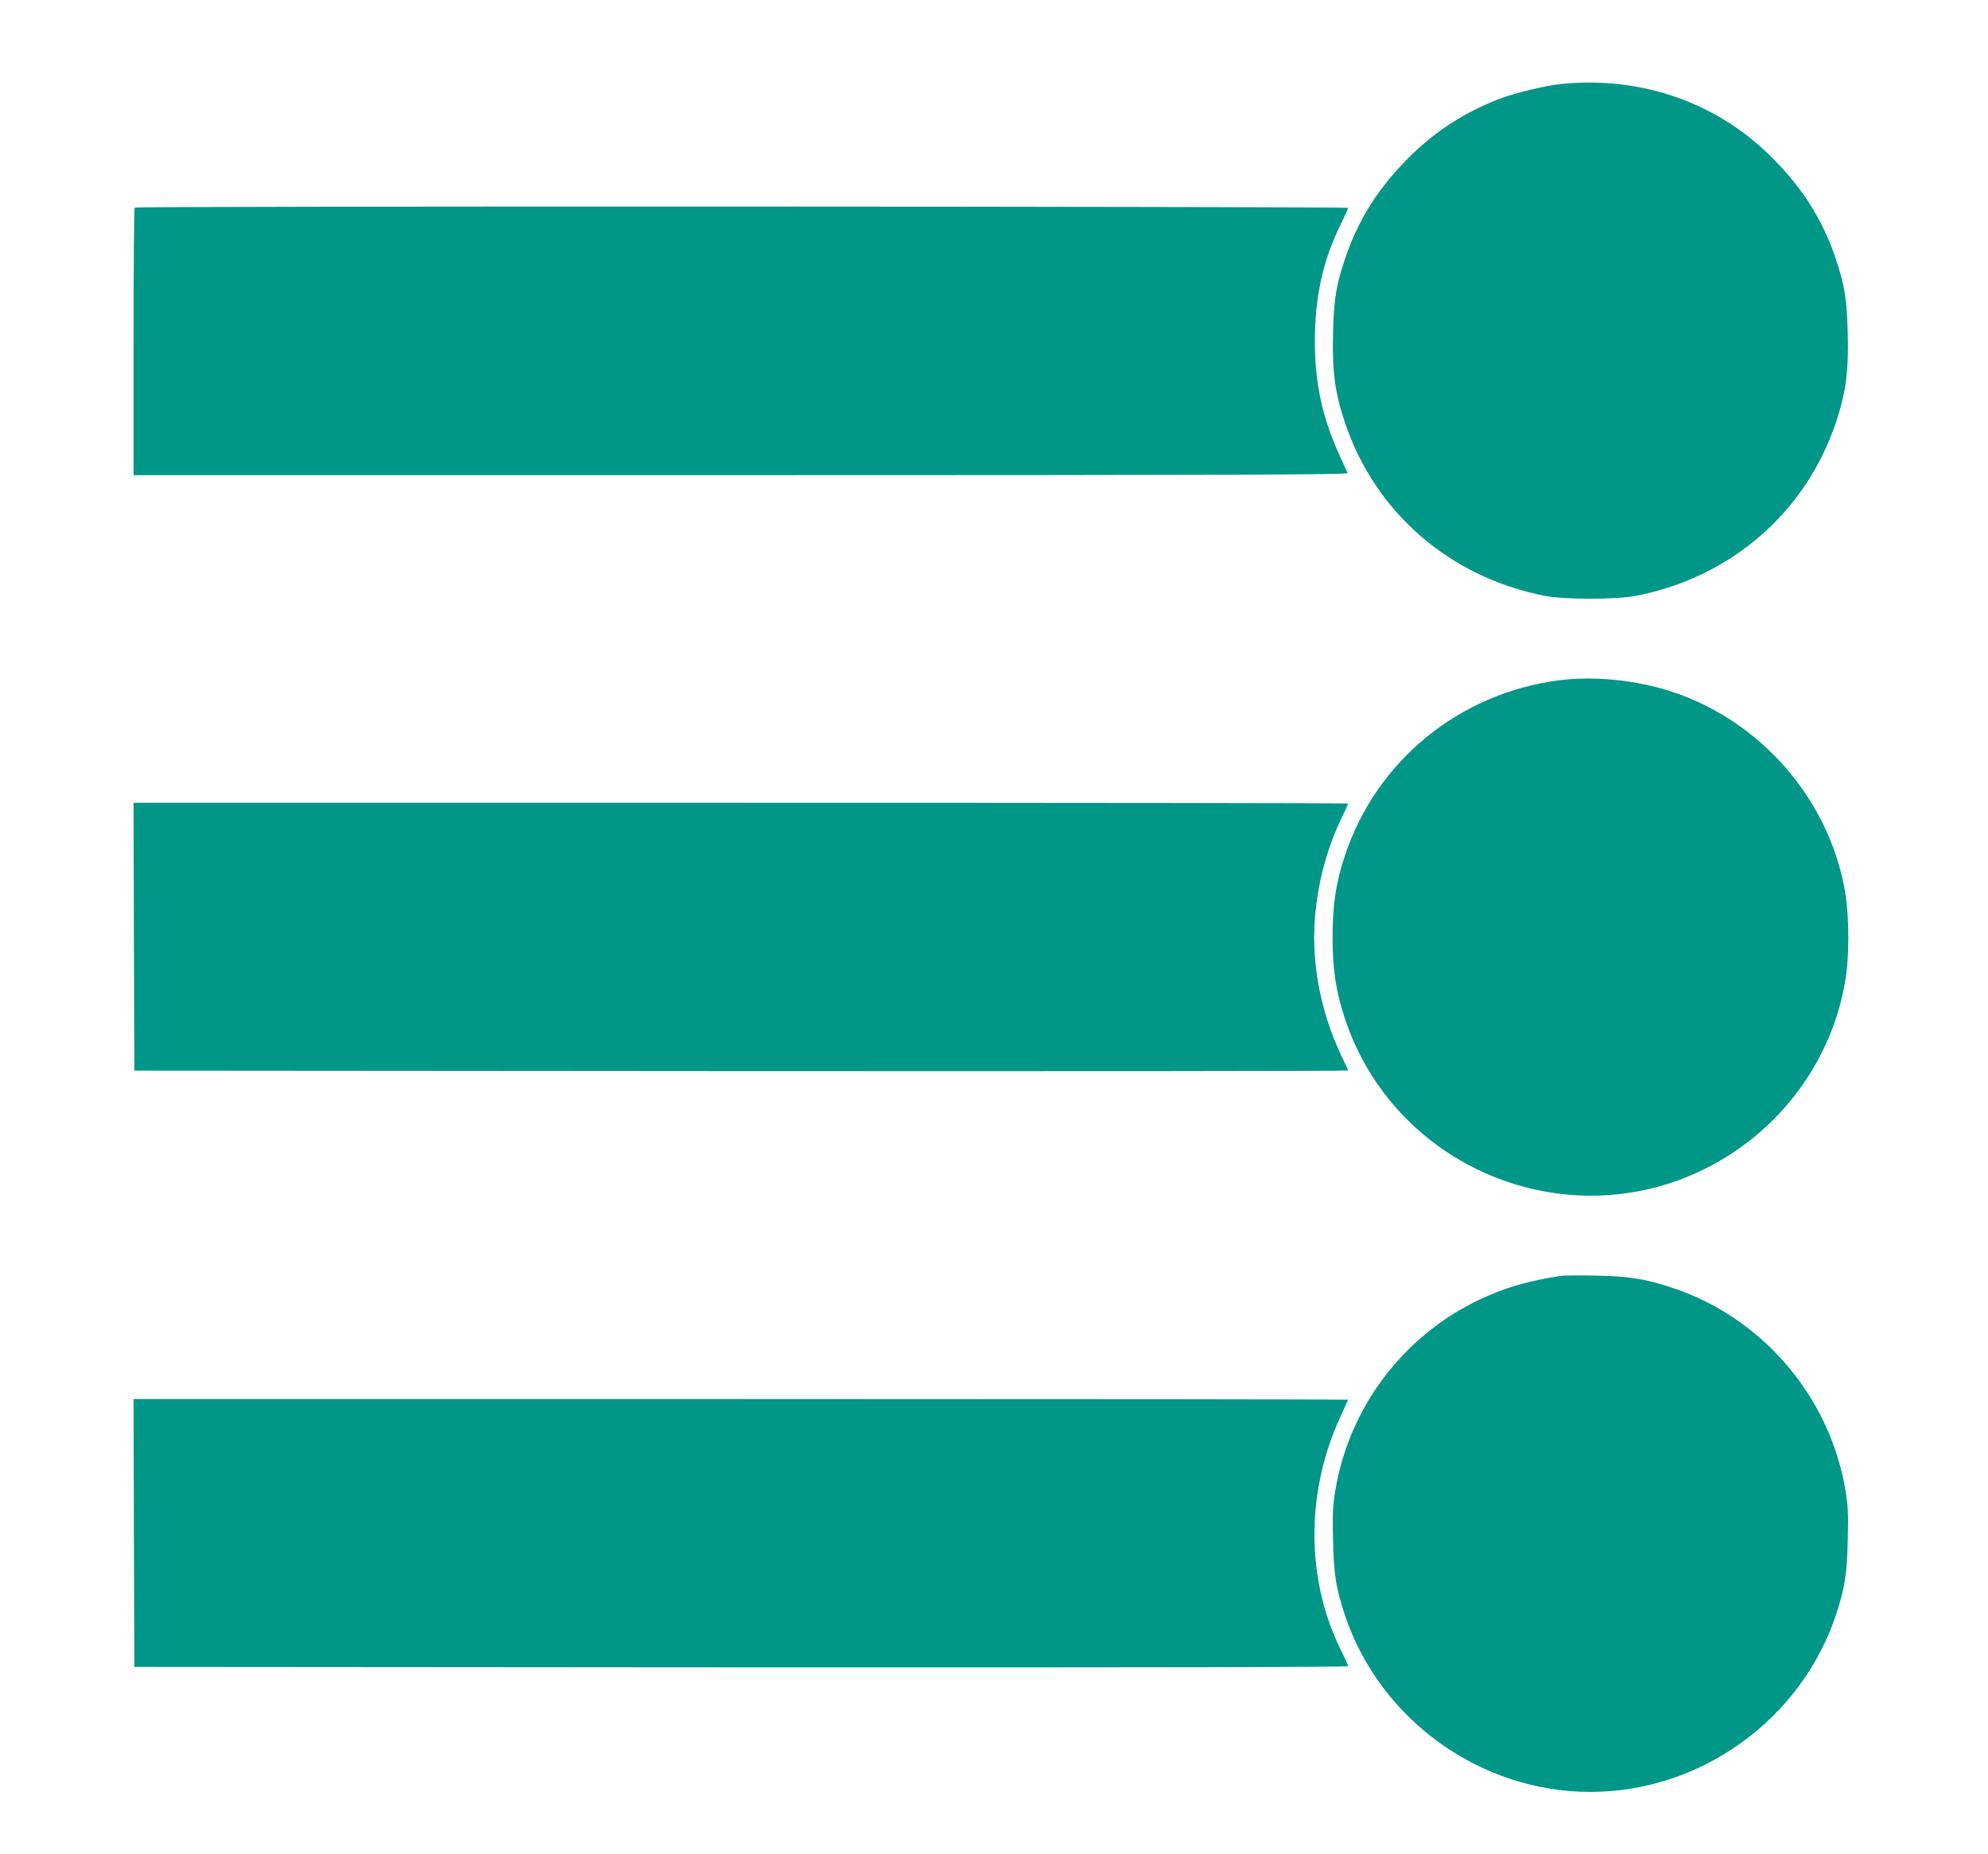
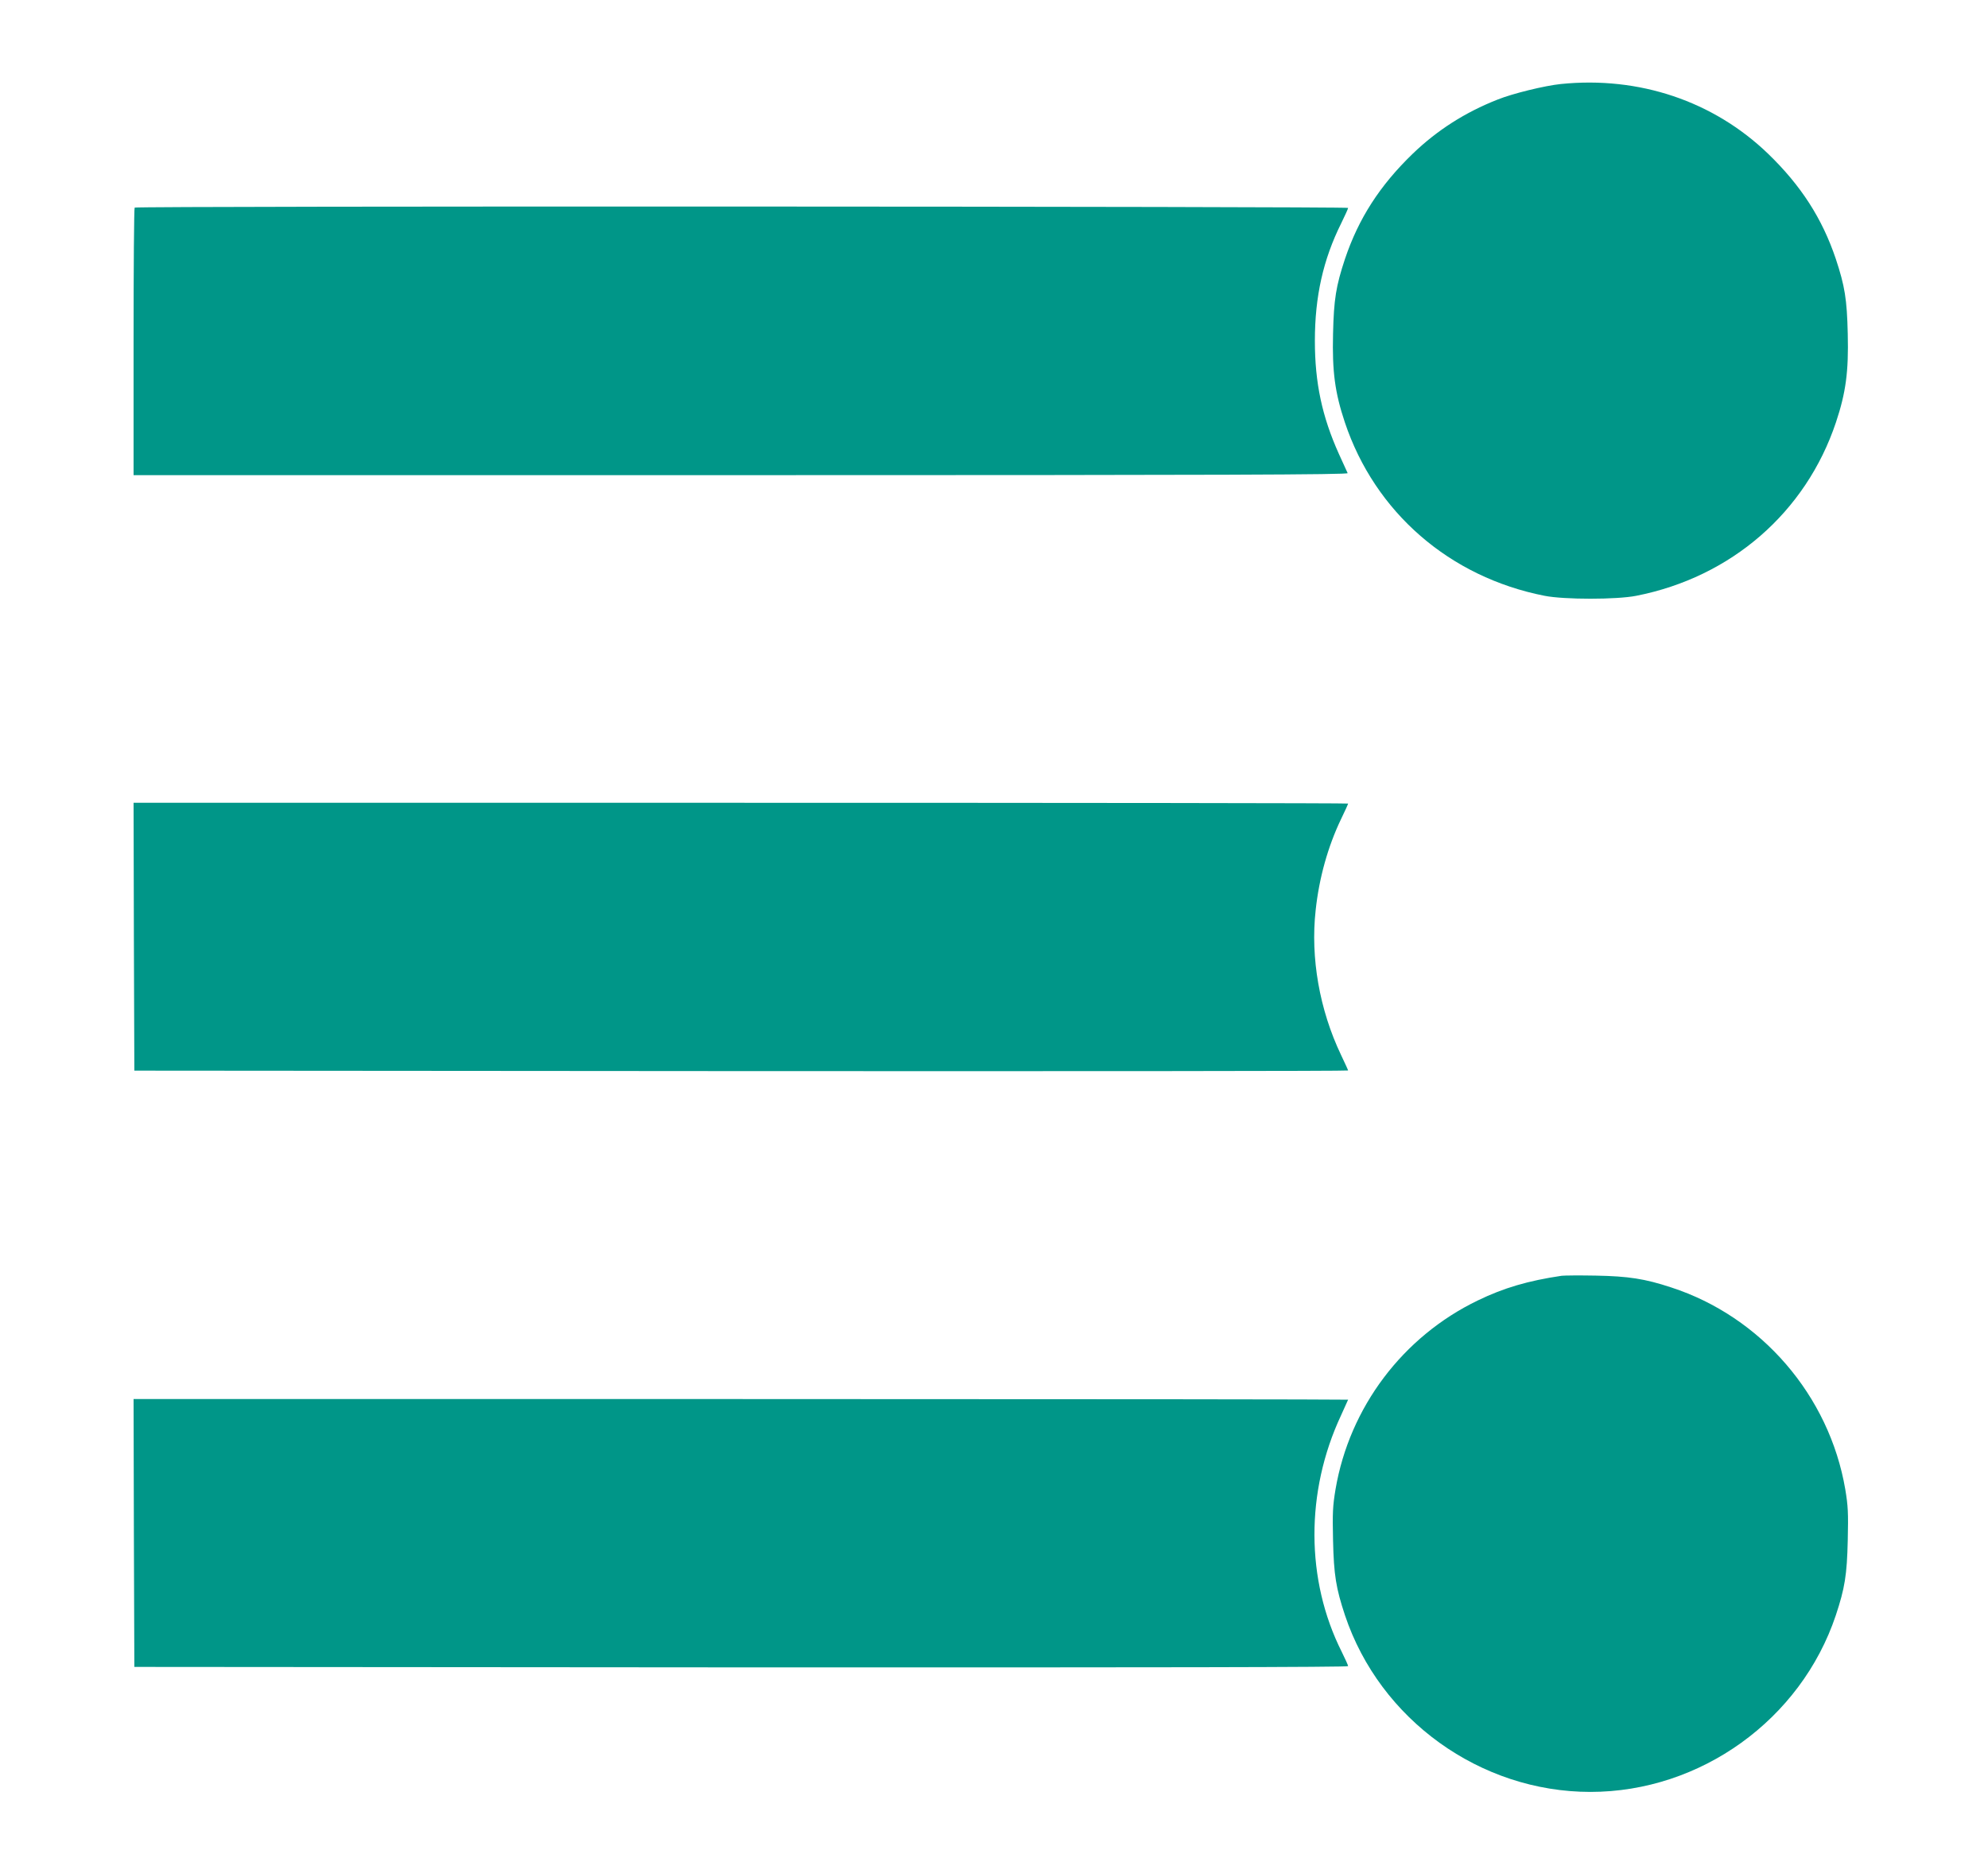
<svg xmlns="http://www.w3.org/2000/svg" version="1.0" width="1280pt" height="1194pt" viewBox="0 0 1280 1194" preserveAspectRatio="xMidYMid meet">
  <g transform="translate(0,1194) scale(0.1,-0.1)" fill="#009688" stroke="none">
    <path d="M10050 11399 c-105 -11 -310 -61 -407 -100 -211 -83 -390 -198 -547 -349 -212 -205 -348 -416 -436 -677 -58 -175 -72 -260 -77 -483 -6 -243 12 -378 76 -570 194 -580 675 -997 1286 -1117 127 -25 463 -25 590 0 611 120 1092 537 1286 1117 64 192 82 327 76 570 -5 223 -19 308 -77 483 -88 261 -224 472 -436 677 -352 339 -830 500 -1334 449z" />
    <path d="M867 10603 c-4 -3 -7 -393 -7 -865 l0 -858 3911 0 c3125 0 3910 3 3906 13 -3 6 -28 62 -56 123 -109 242 -155 459 -155 729 0 285 53 523 170 758 24 49 44 93 44 98 0 10 -7803 13 -7813 2z" />
-     <path d="M10040 7559 c-645 -83 -1176 -517 -1380 -1127 -58 -174 -80 -317 -80 -527 0 -208 21 -345 78 -521 316 -961 1420 -1422 2324 -969 474 237 810 687 898 1203 28 159 27 416 0 578 -102 593 -537 1097 -1111 1288 -229 76 -503 104 -729 75z" />
    <path d="M862 5908 l3 -863 3908 -3 c2149 -1 3907 0 3907 4 0 3 -21 48 -46 101 -138 290 -197 624 -163 931 22 207 79 411 164 588 25 51 45 96 45 99 0 3 -1760 5 -3910 5 l-3910 0 2 -862z" />
-     <path d="M10055 3724 c-216 -32 -373 -78 -540 -159 -483 -233 -826 -688 -916 -1216 -18 -108 -20 -151 -16 -329 5 -223 19 -308 77 -483 225 -672 871 -1137 1580 -1137 709 0 1355 465 1580 1137 58 175 72 260 77 483 4 178 2 221 -16 329 -103 603 -540 1111 -1121 1300 -170 56 -275 72 -485 76 -104 2 -203 1 -220 -1z" />
+     <path d="M10055 3724 c-216 -32 -373 -78 -540 -159 -483 -233 -826 -688 -916 -1216 -18 -108 -20 -151 -16 -329 5 -223 19 -308 77 -483 225 -672 871 -1137 1580 -1137 709 0 1355 465 1580 1137 58 175 72 260 77 483 4 178 2 221 -16 329 -103 603 -540 1111 -1121 1300 -170 56 -275 72 -485 76 -104 2 -203 1 -220 -1" />
    <path d="M862 2068 l3 -863 3908 -3 c2659 -1 3907 1 3907 8 0 6 -19 47 -41 92 -233 463 -234 1032 -5 1522 25 55 46 101 46 102 0 2 -1760 4 -3910 4 l-3910 0 2 -862z" />
  </g>
</svg>